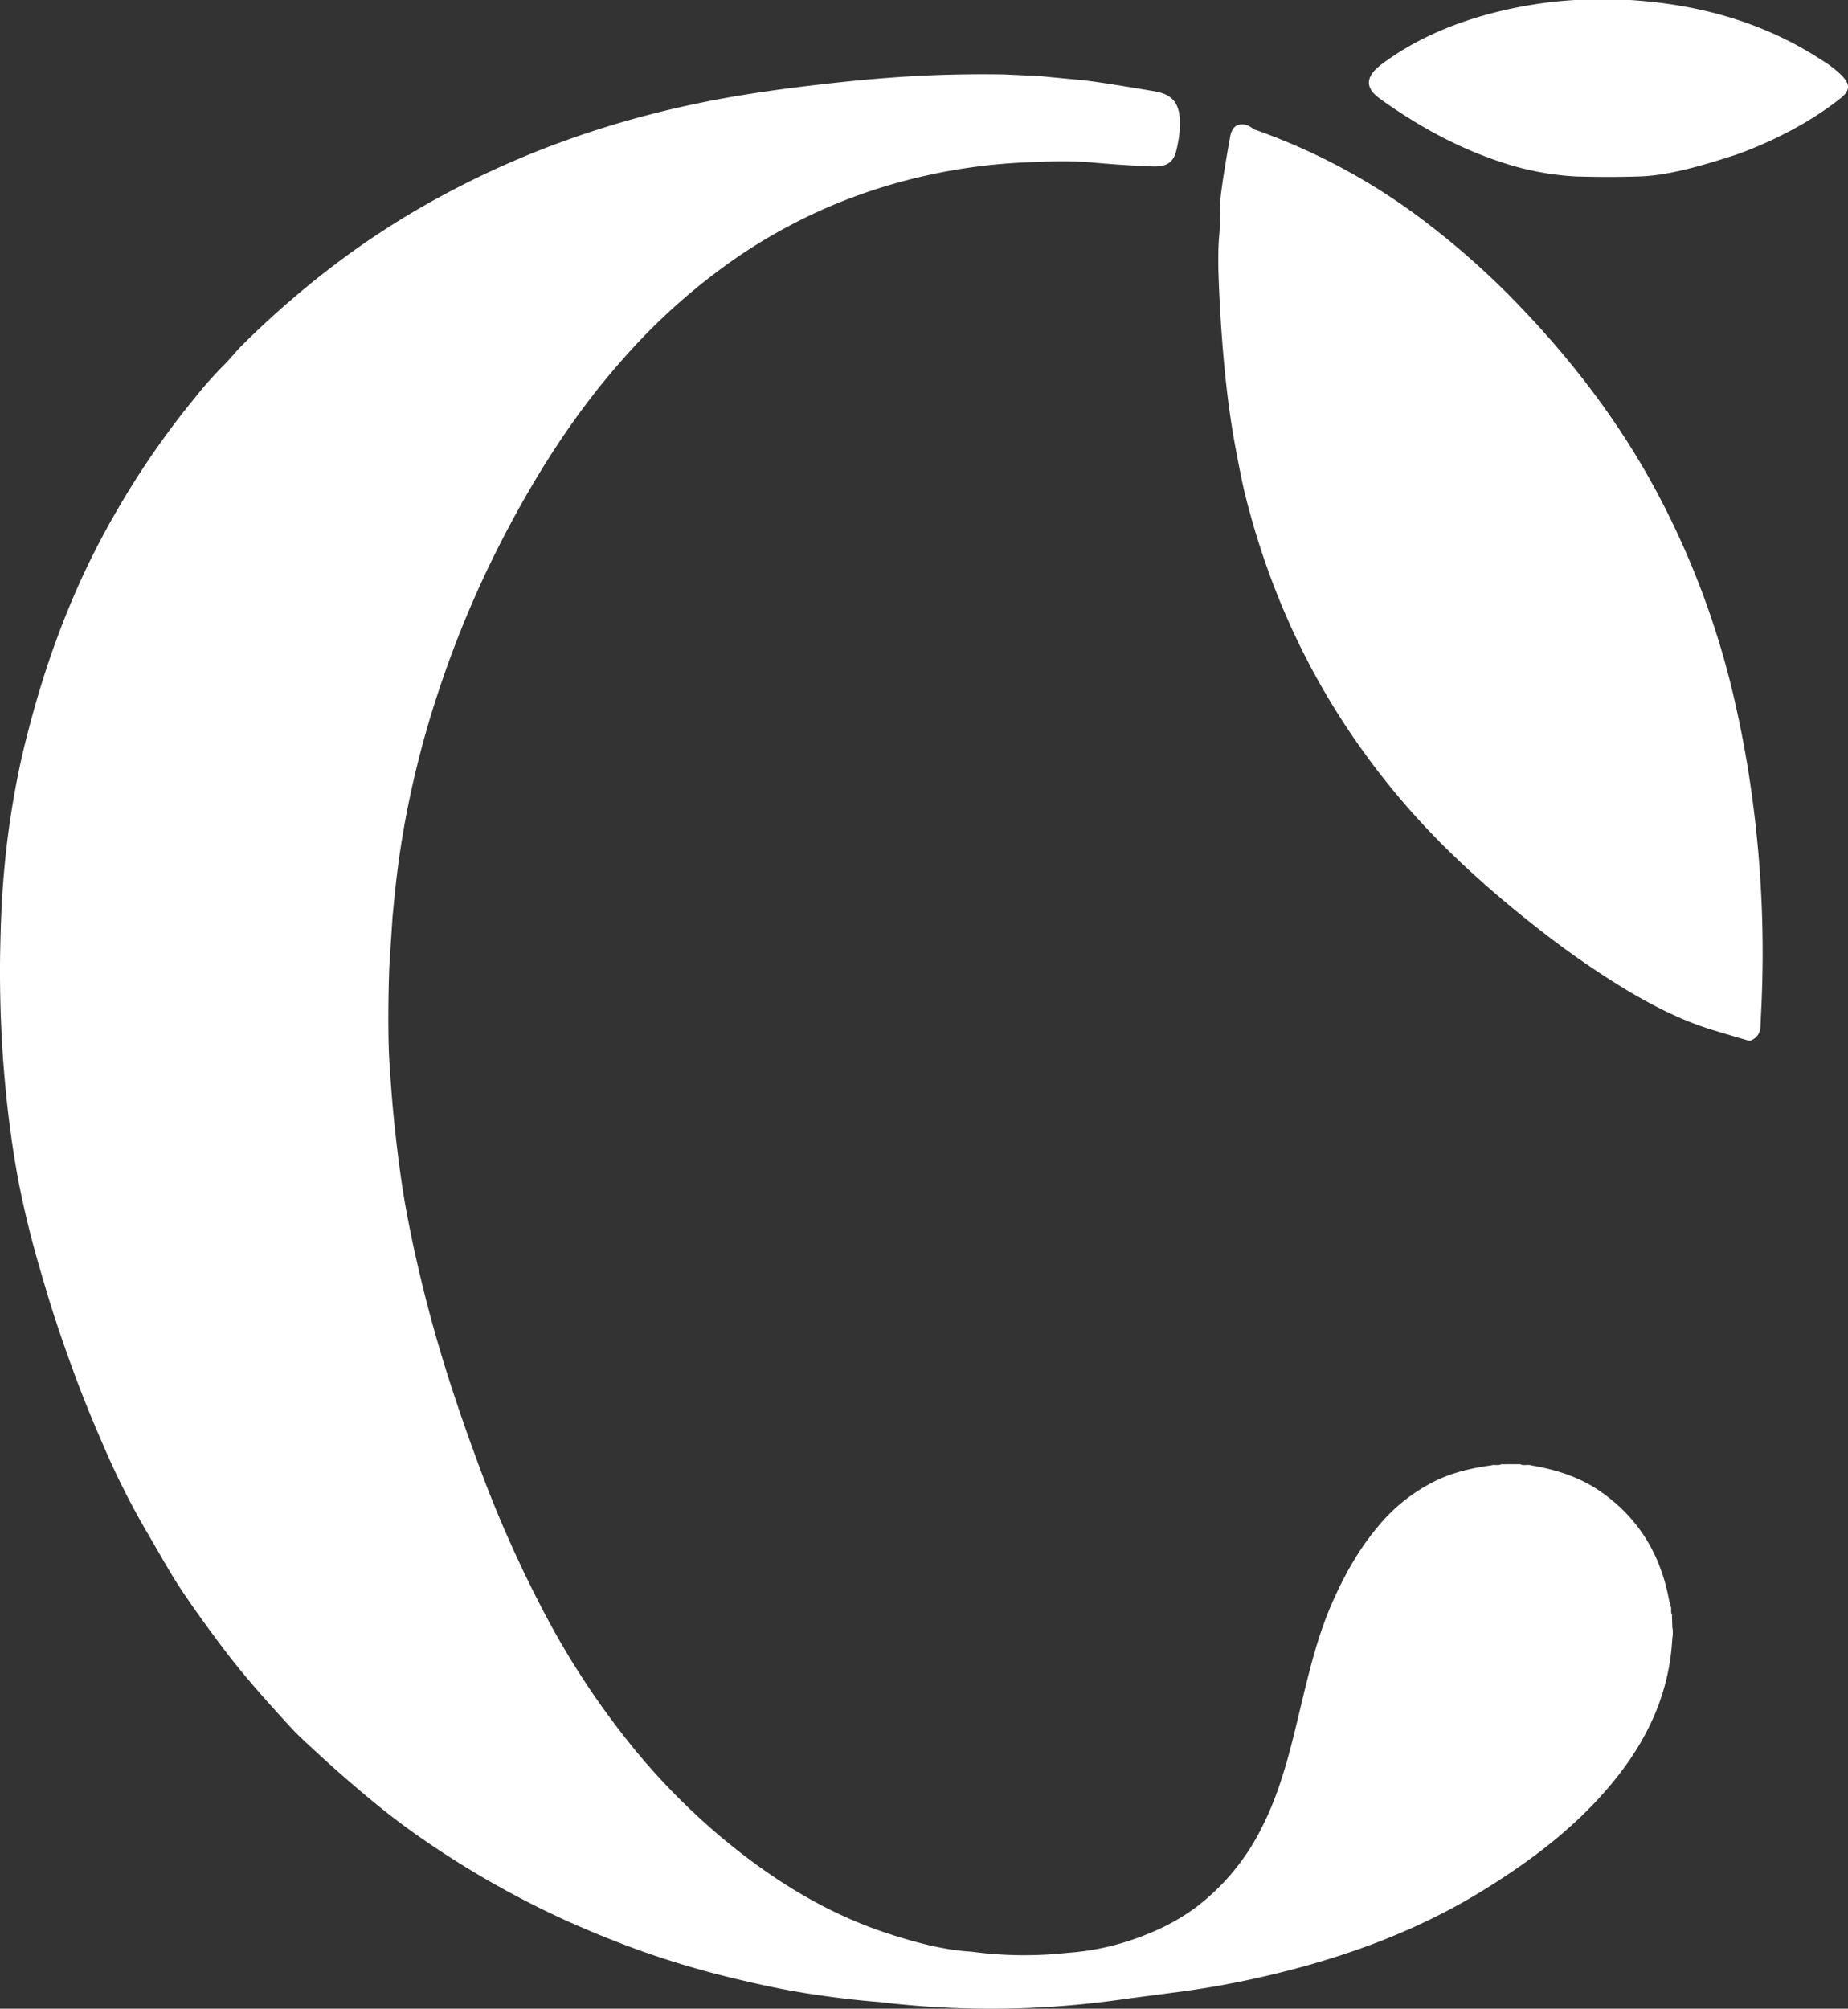
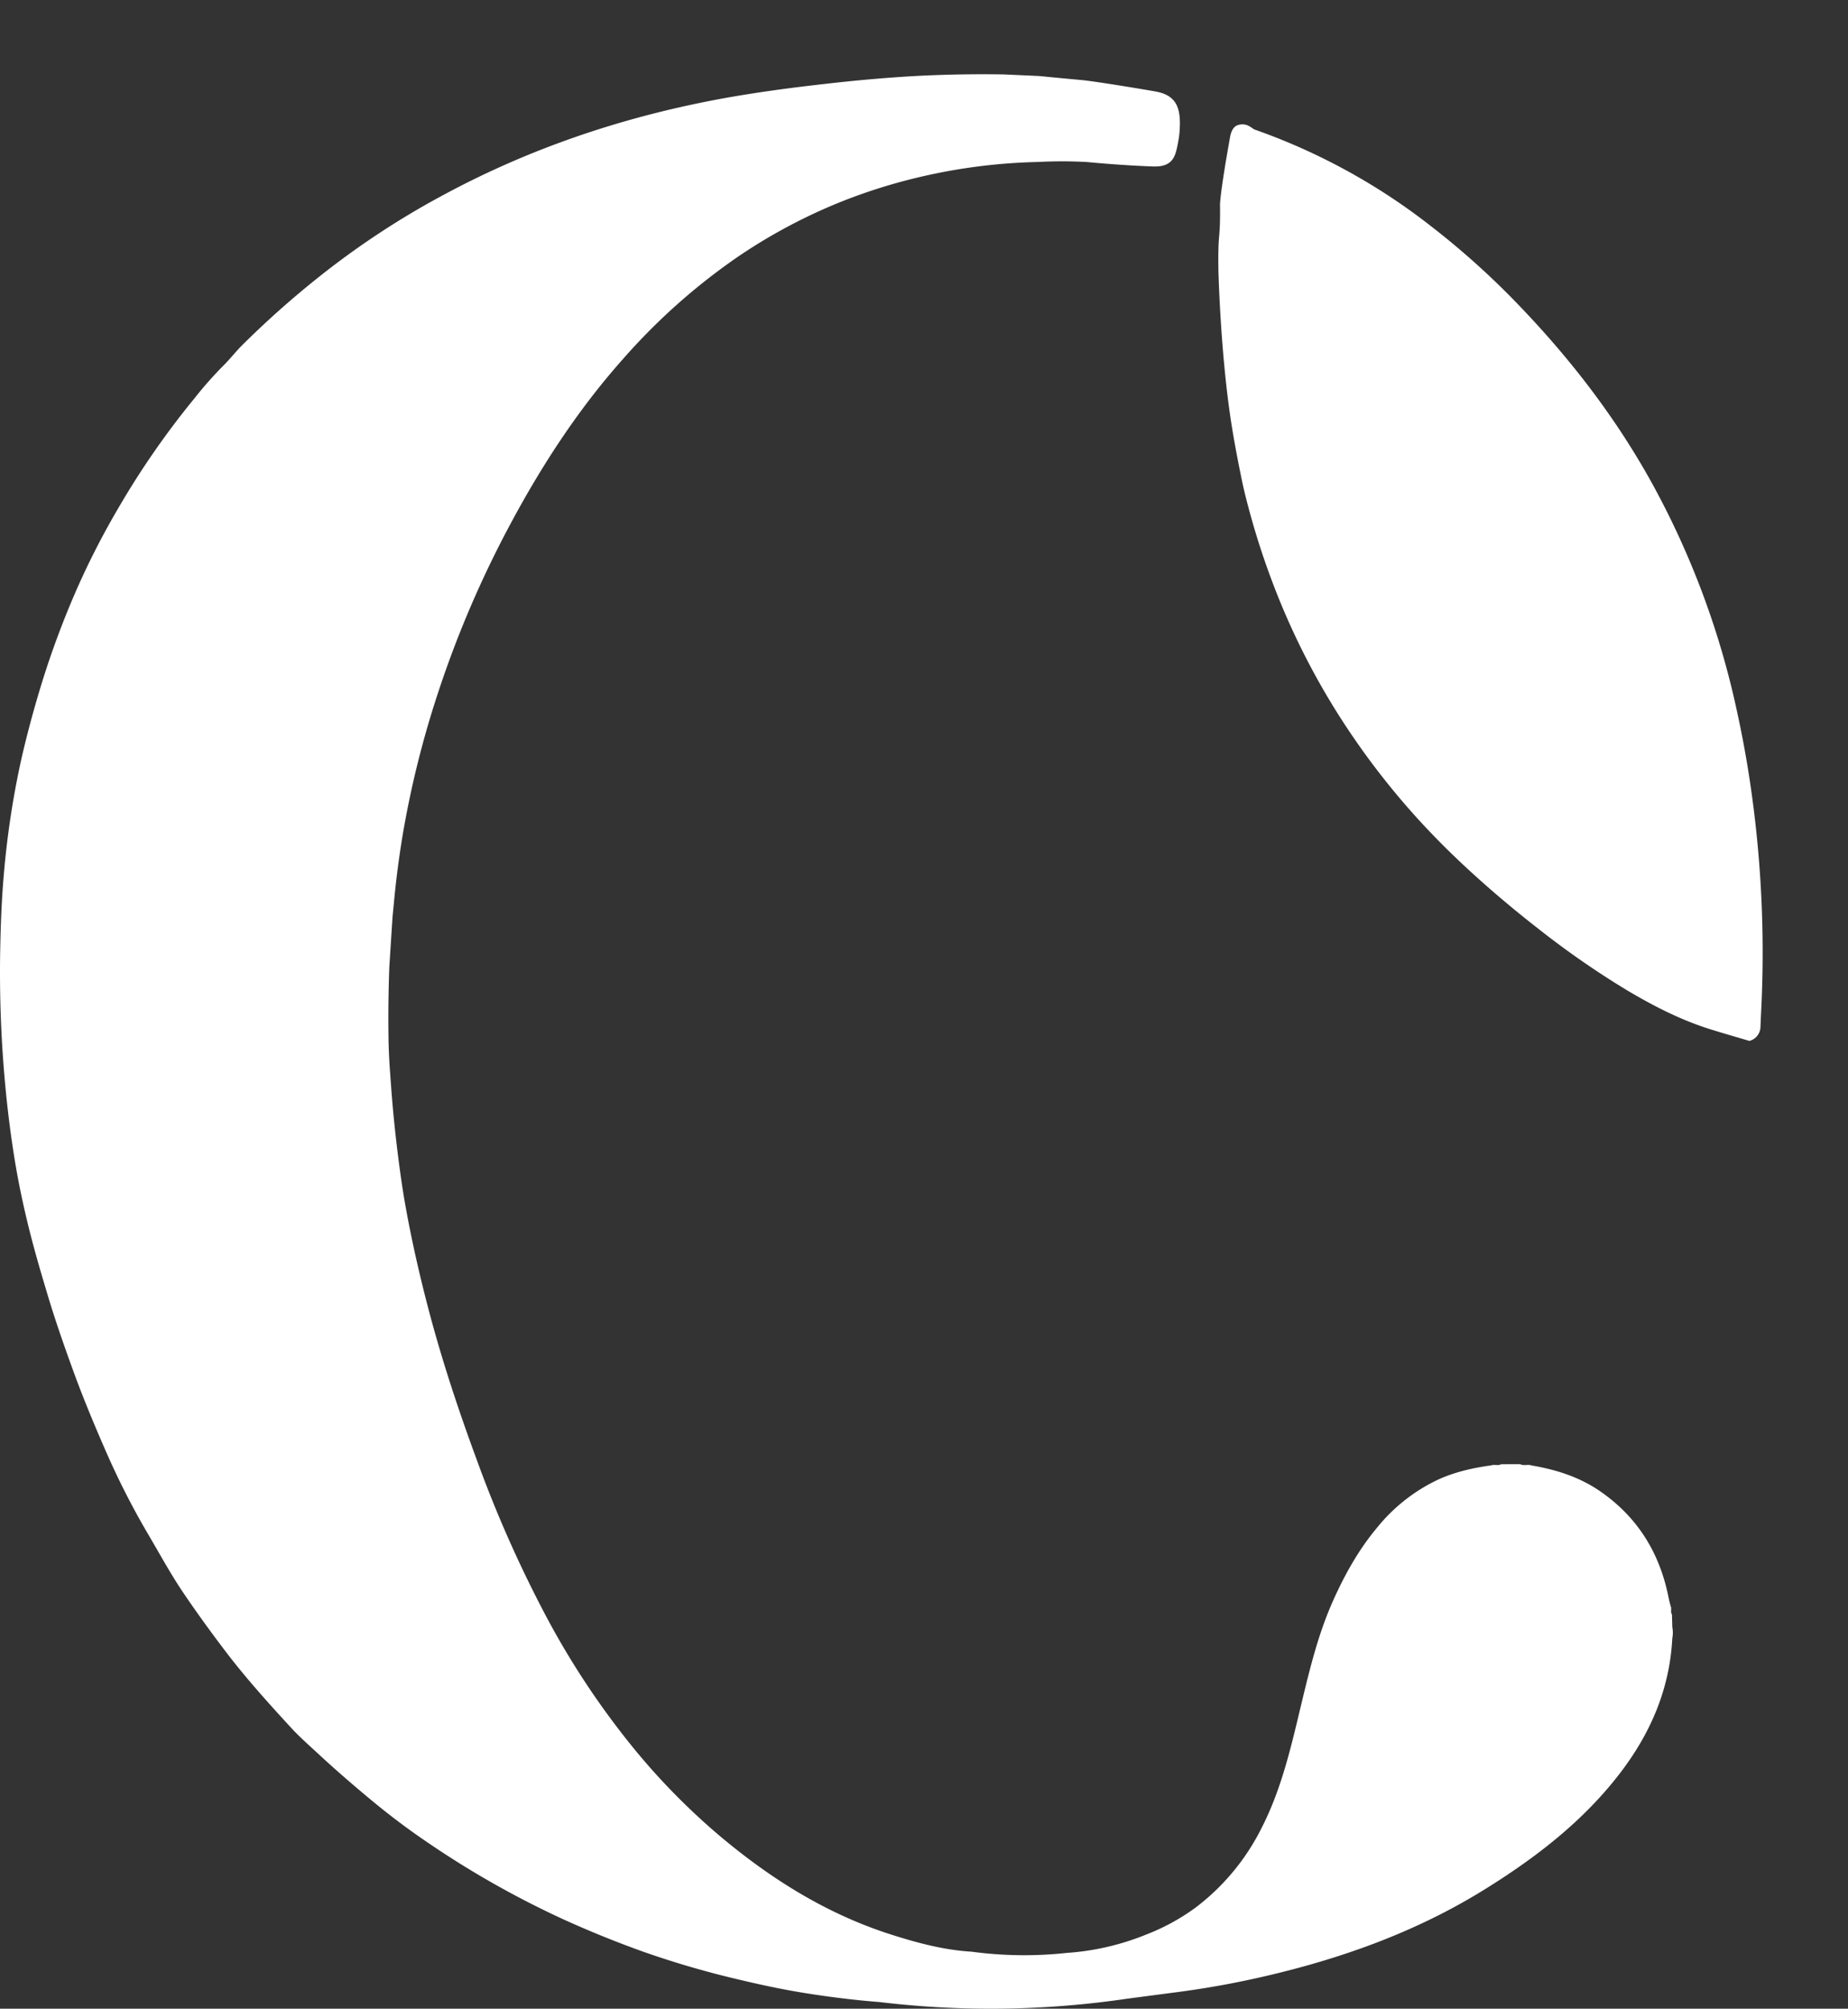
<svg xmlns="http://www.w3.org/2000/svg" width="730.991" height="794.327" viewBox="0 0 730.991 794.327">
  <rect x="0" y="0" width="730.991" height="794.327" fill="#333333" stroke="none" />
  <g id="Group_55" data-name="Group 55" transform="translate(-690.358 -248.665)">
    <path id="Path_148" data-name="Path 148" d="M661.484,624.961c-1.04,20.264-8.792,37.936-21.052,53.77-14.615,18.872-33.253,33.139-53.348,45.587-26.514,16.425-55.456,26.894-85.695,33.977a357.881,357.881,0,0,1-35.265,6.465q-10.24,1.34-20.48,2.69a369.106,369.106,0,0,1-97.6,1.31c-8.109-.623-17.928-1.718-29.043-3.473-8.989-1.42-17.914-3.322-26.789-5.443a361.982,361.982,0,0,1-37.959-11.074q-15.655-5.608-30.8-12.457a366.572,366.572,0,0,1-55.1-31.214c-7.541-5.127-14.817-10.666-21.868-16.521-6.9-5.732-13.653-11.573-20.232-17.667-3.794-3.514-7.711-6.927-11.2-10.73-8.9-9.695-17.717-19.44-25.717-29.95-5.91-7.761-11.637-15.641-17.076-23.71-4.843-7.193-9-14.854-13.406-22.34A306.411,306.411,0,0,1,42.218,551.72c-4.692-10.68-9.191-21.446-13.19-32.429-3.7-10.153-7.257-20.338-10.341-30.683-2.978-9.979-7.1-23.5-10.661-40.9C6.7,441.226.713,411.1.058,369c-.124-8.045-.018-14.143.032-16.562.316-15.243.985-41.024,7.949-73.351.861-3.986,3.652-16.2,8.471-31.86a350.515,350.515,0,0,1,13.836-37.138,312.827,312.827,0,0,1,16.7-32.525,329.292,329.292,0,0,1,29.941-43.076,151.782,151.782,0,0,1,11.234-12.719c2.607-2.543,4.879-5.516,7.486-8.128A365.955,365.955,0,0,1,125.4,87.16a327.06,327.06,0,0,1,50.535-33.3c32.507-17.456,66.988-29.327,103.128-36.57,18.954-3.8,37.734-5.961,46.842-7.01,22.578-2.612,38.05-3.285,42.572-3.468,11.5-.454,21.277-.454,28.64-.33q7.024.316,14.043.637c7.523.751,13.42,1.292,16.911,1.608,0,0,5.411.486,27.508,4.233,3.148.536,6.185,1.118,8.5,3.642,1.856,2.025,2.873,5.269,2.6,10.8a36.221,36.221,0,0,1-.6,5.521c-.655,3.491-1.159,6.162-2.923,7.912-2.217,2.195-5.59,2.108-7.9,2.016-10.625-.417-20.342-1.255-25.529-1.746a182.349,182.349,0,0,0-19.188,0,225.5,225.5,0,0,0-45.7,5.713A219.5,219.5,0,0,0,332.07,57.086a215.84,215.84,0,0,0-40.144,21.465,245.574,245.574,0,0,0-45.619,40.611c-17.85,20.077-32.328,42.421-44.927,66.067a415.646,415.646,0,0,0-28.411,66.694,383.736,383.736,0,0,0-13.259,52.83c-1.278,7.349-2.726,17-3.812,28.438q-.309,3.209-.623,6.423Q154.635,349.5,154,359.4c-.17,4.513-.261,8.517-.316,11.9-.105,6.73-.06,12.045-.023,14.982.014,1.04.018,1.581.037,2.382.105,5.053.353,9.026.614,12.618.513,7.184.962,13.433,1.915,22.349.362,3.381,1.452,13.282,3.019,23.444.586,3.821,3.354,21.236,9.951,46.563,5.4,20.718,12.118,41.005,19.531,61.059A485.732,485.732,0,0,0,215.3,614.841a320.29,320.29,0,0,0,35.915,54.241,265.938,265.938,0,0,0,33.9,34.312c20.058,16.8,41.945,30.5,67.057,38.554,10.487,3.358,21.085,6.217,32.145,6.882a156.351,156.351,0,0,0,37.748.476,101.444,101.444,0,0,0,31.412-7.289A84.382,84.382,0,0,0,472.9,731.406a89.556,89.556,0,0,0,26.156-31.558c8.3-16.2,12.036-33.817,16.256-51.277,3.12-12.938,6.387-25.881,11.775-38.032,4.627-10.446,10.171-20.48,17.644-29.414a68.7,68.7,0,0,1,23.87-18.853c6.781-3.157,13.965-4.737,21.309-5.764,1.265-.426,2.653.238,3.89-.44l7.537-.014c1.429.76,3.042-.06,4.495.5,9.782,1.659,19.064,4.6,27.32,10.345,14.877,10.35,23.527,24.631,26.945,42.27.2,1.026.5,2.03.751,3.047.5,1.022-.2,2.231.5,3.221l.151,5.081a11.492,11.492,0,0,1-.018,4.44" transform="translate(690.357 271.614)" fill="#fff" style="mix-blend-mode: overlay;isolation: isolate" />
    <path id="Union_2" data-name="Union 2" d="M210.073,362.453c-5.115-1.524-10.23-2.967-15.3-4.561-11.824-3.675-22.74-9.3-33.324-15.592a346,346,0,0,1-35.117-24.4q-9.765-7.609-19.153-15.782c-7.64-6.692-15.035-13.574-22.054-20.861a297.875,297.875,0,0,1-40.078-51.774,288.413,288.413,0,0,1-19.928-39.072,304.657,304.657,0,0,1-14.481-43.867c-1-3.985-1.882-8.577-1.882-8.577s-1.971-9.45-3.52-19.185C.807,90.744.031,57.58.031,57.58-.189,41.2.829,47.023.673,31.7c0,0-.021-4.472,3.964-26.592.2-1.132.708-3.561,2.546-4.586A5.478,5.478,0,0,1,12.343.8c.642.335,1.218.8,1.838,1.2A244.867,244.867,0,0,1,84.306,40.413a316.274,316.274,0,0,1,34.01,30.539c21.1,21.854,39.48,45.72,54.049,72.471a331.316,331.316,0,0,1,32.7,88.24c3.853,17.49,5.735,31.241,6.8,39.812a456.831,456.831,0,0,1,2.812,80.238c-.089,1.664-.134,3.346-.221,5.035a5.875,5.875,0,0,1-4.384,5.706Z" transform="translate(1172.273 297.833)" fill="#fff" stroke="rgba(0,0,0,0)" stroke-miterlimit="10" stroke-width="1" style="mix-blend-mode: overlay;isolation: isolate" />
-     <path id="Path_151" data-name="Path 151" d="M199.737,0h21.772c27.1,1.746,52.583,8.655,75.546,23.609a44.1,44.1,0,0,1,8.284,6.359c1.608,1.7,2.419,3.125,2.351,4.517-.1,1.878-1.59,3.267-2.575,4.064C285.963,54,262.368,61.522,262.368,61.522c-9.635,3.07-24.2,7.72-36.456,8.219-1.768.073-9.36.325-19.064.179q-3.189-.048-6.382-.124a112.064,112.064,0,0,1-30.857-5.988c-17.039-5.7-32.561-14.377-47.072-24.786-6.327-4.54-5.484-9.03.793-13.7,12.714-9.456,27.082-15.655,42.329-19.788A169.79,169.79,0,0,1,199.737,0" transform="translate(1113.655 248.665)" fill="#fff" style="mix-blend-mode: overlay;isolation: isolate" />
  </g>
</svg>